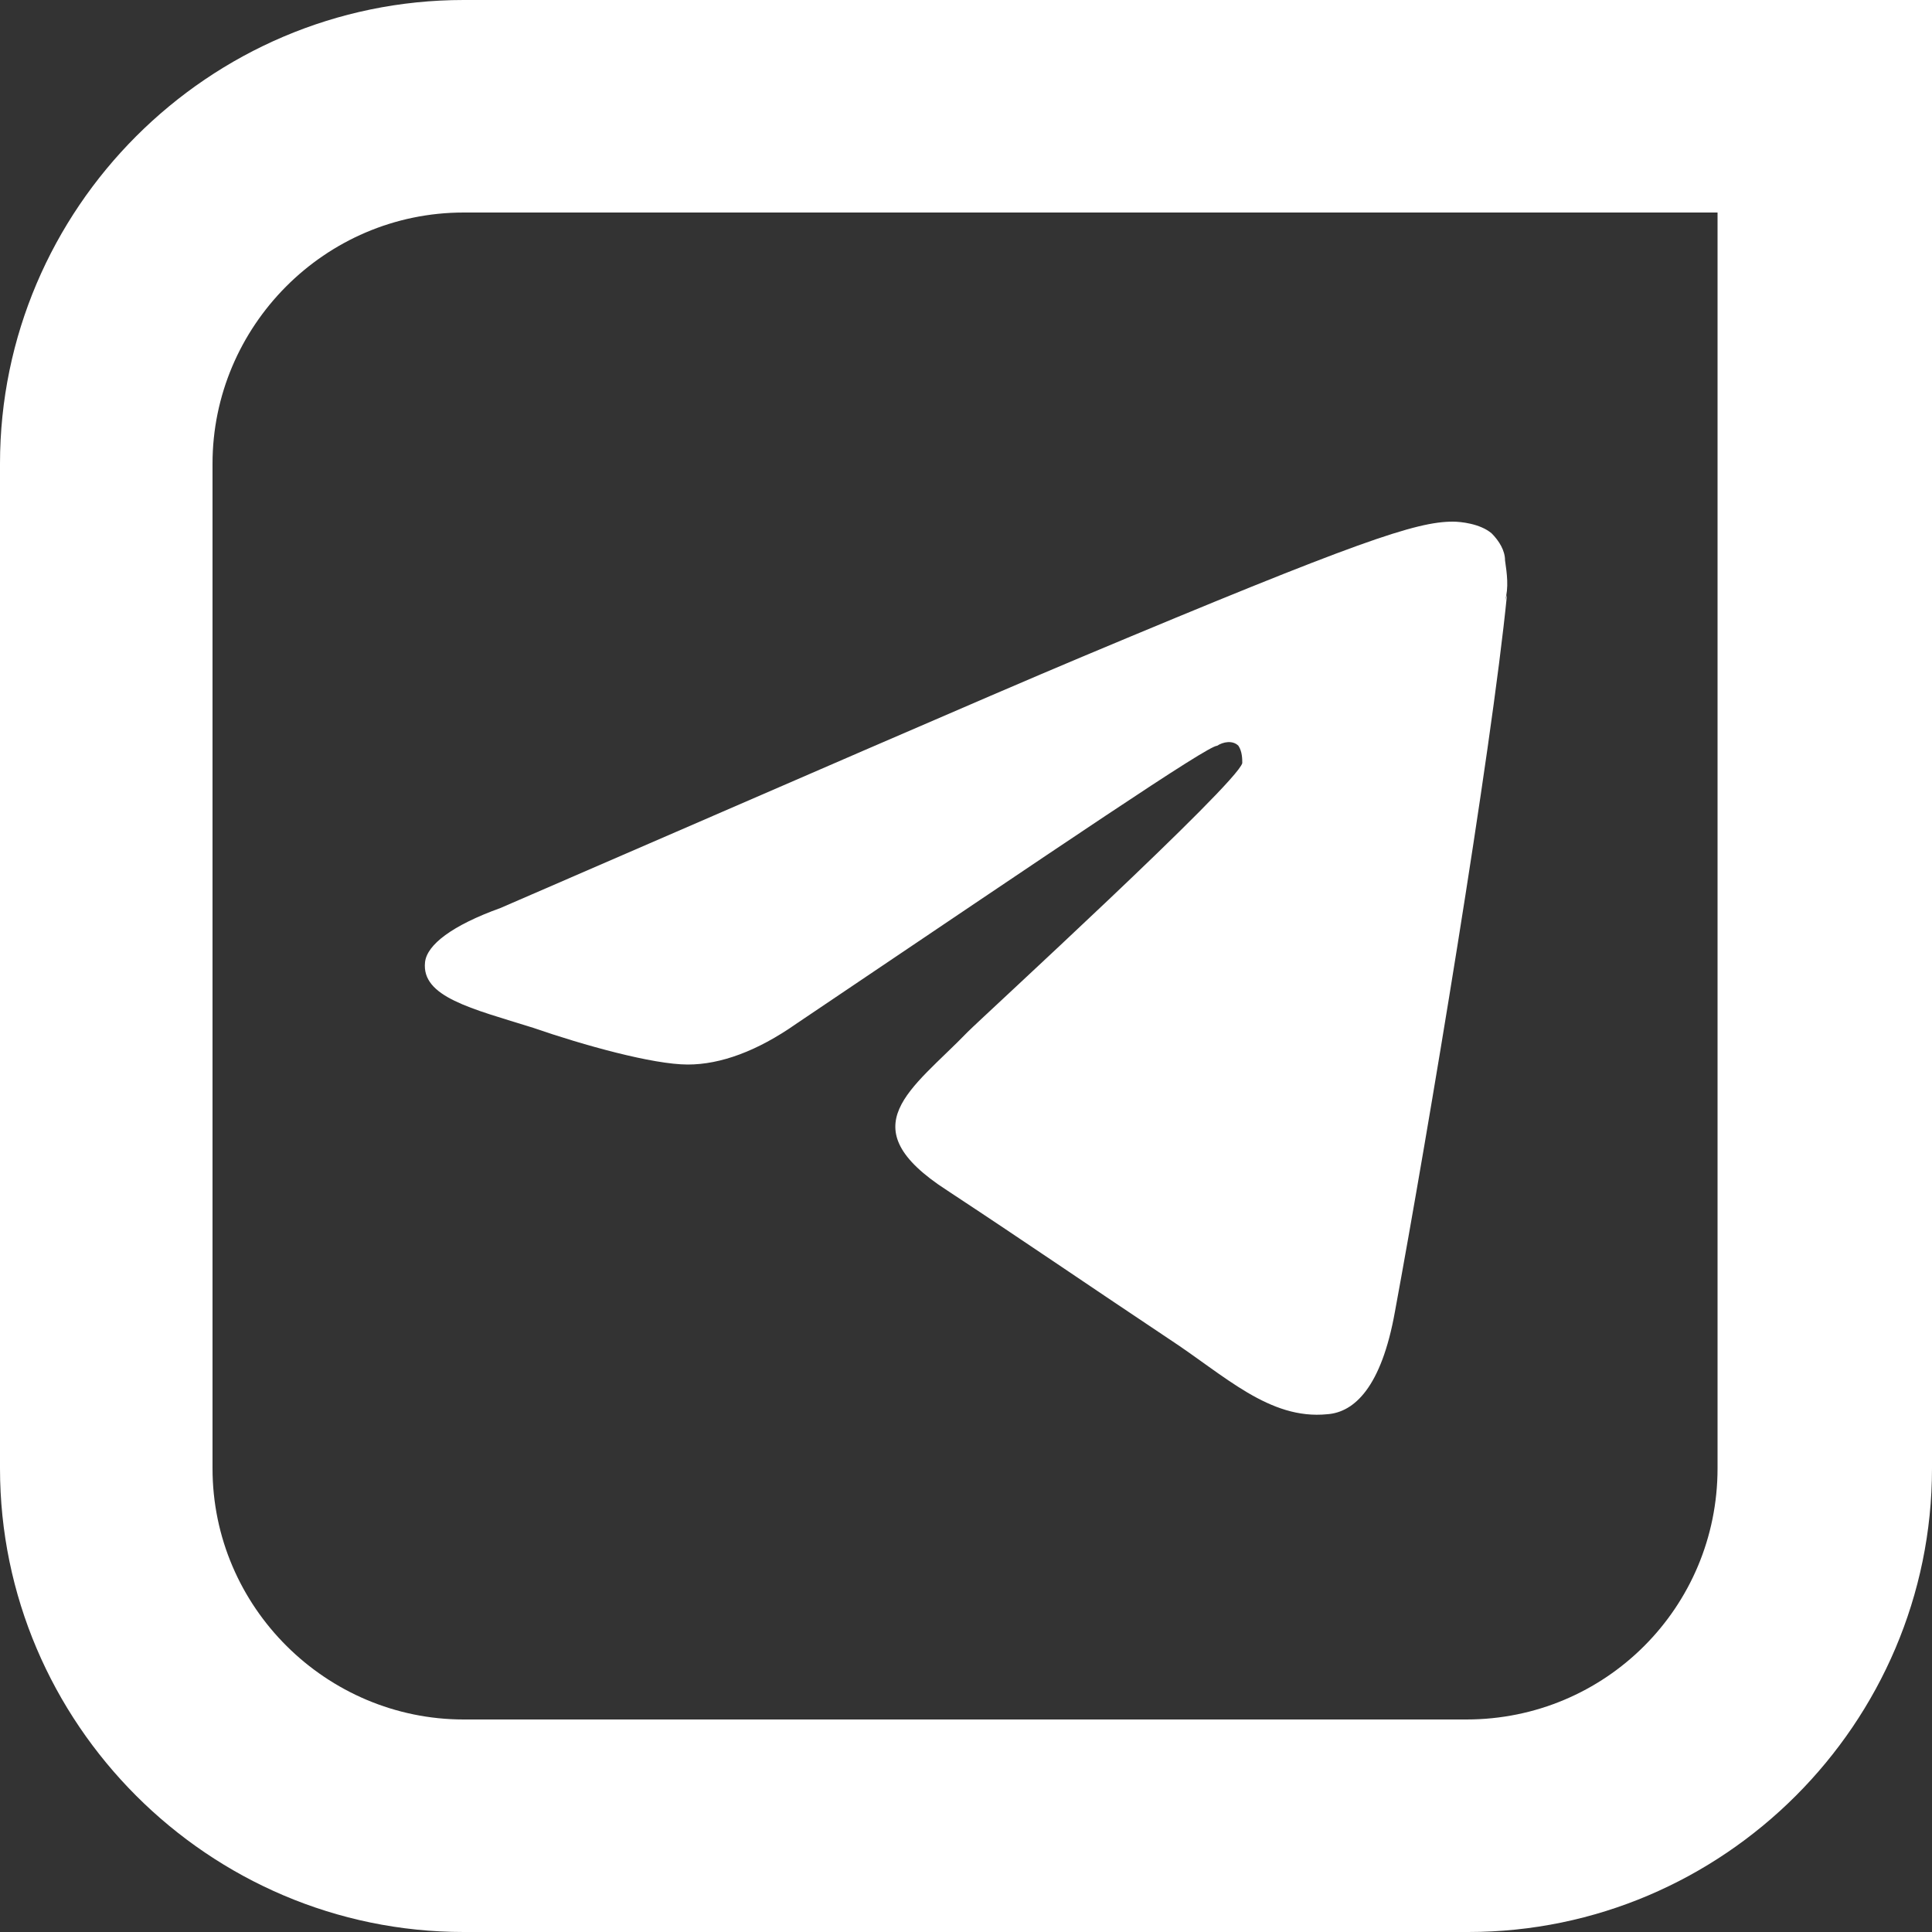
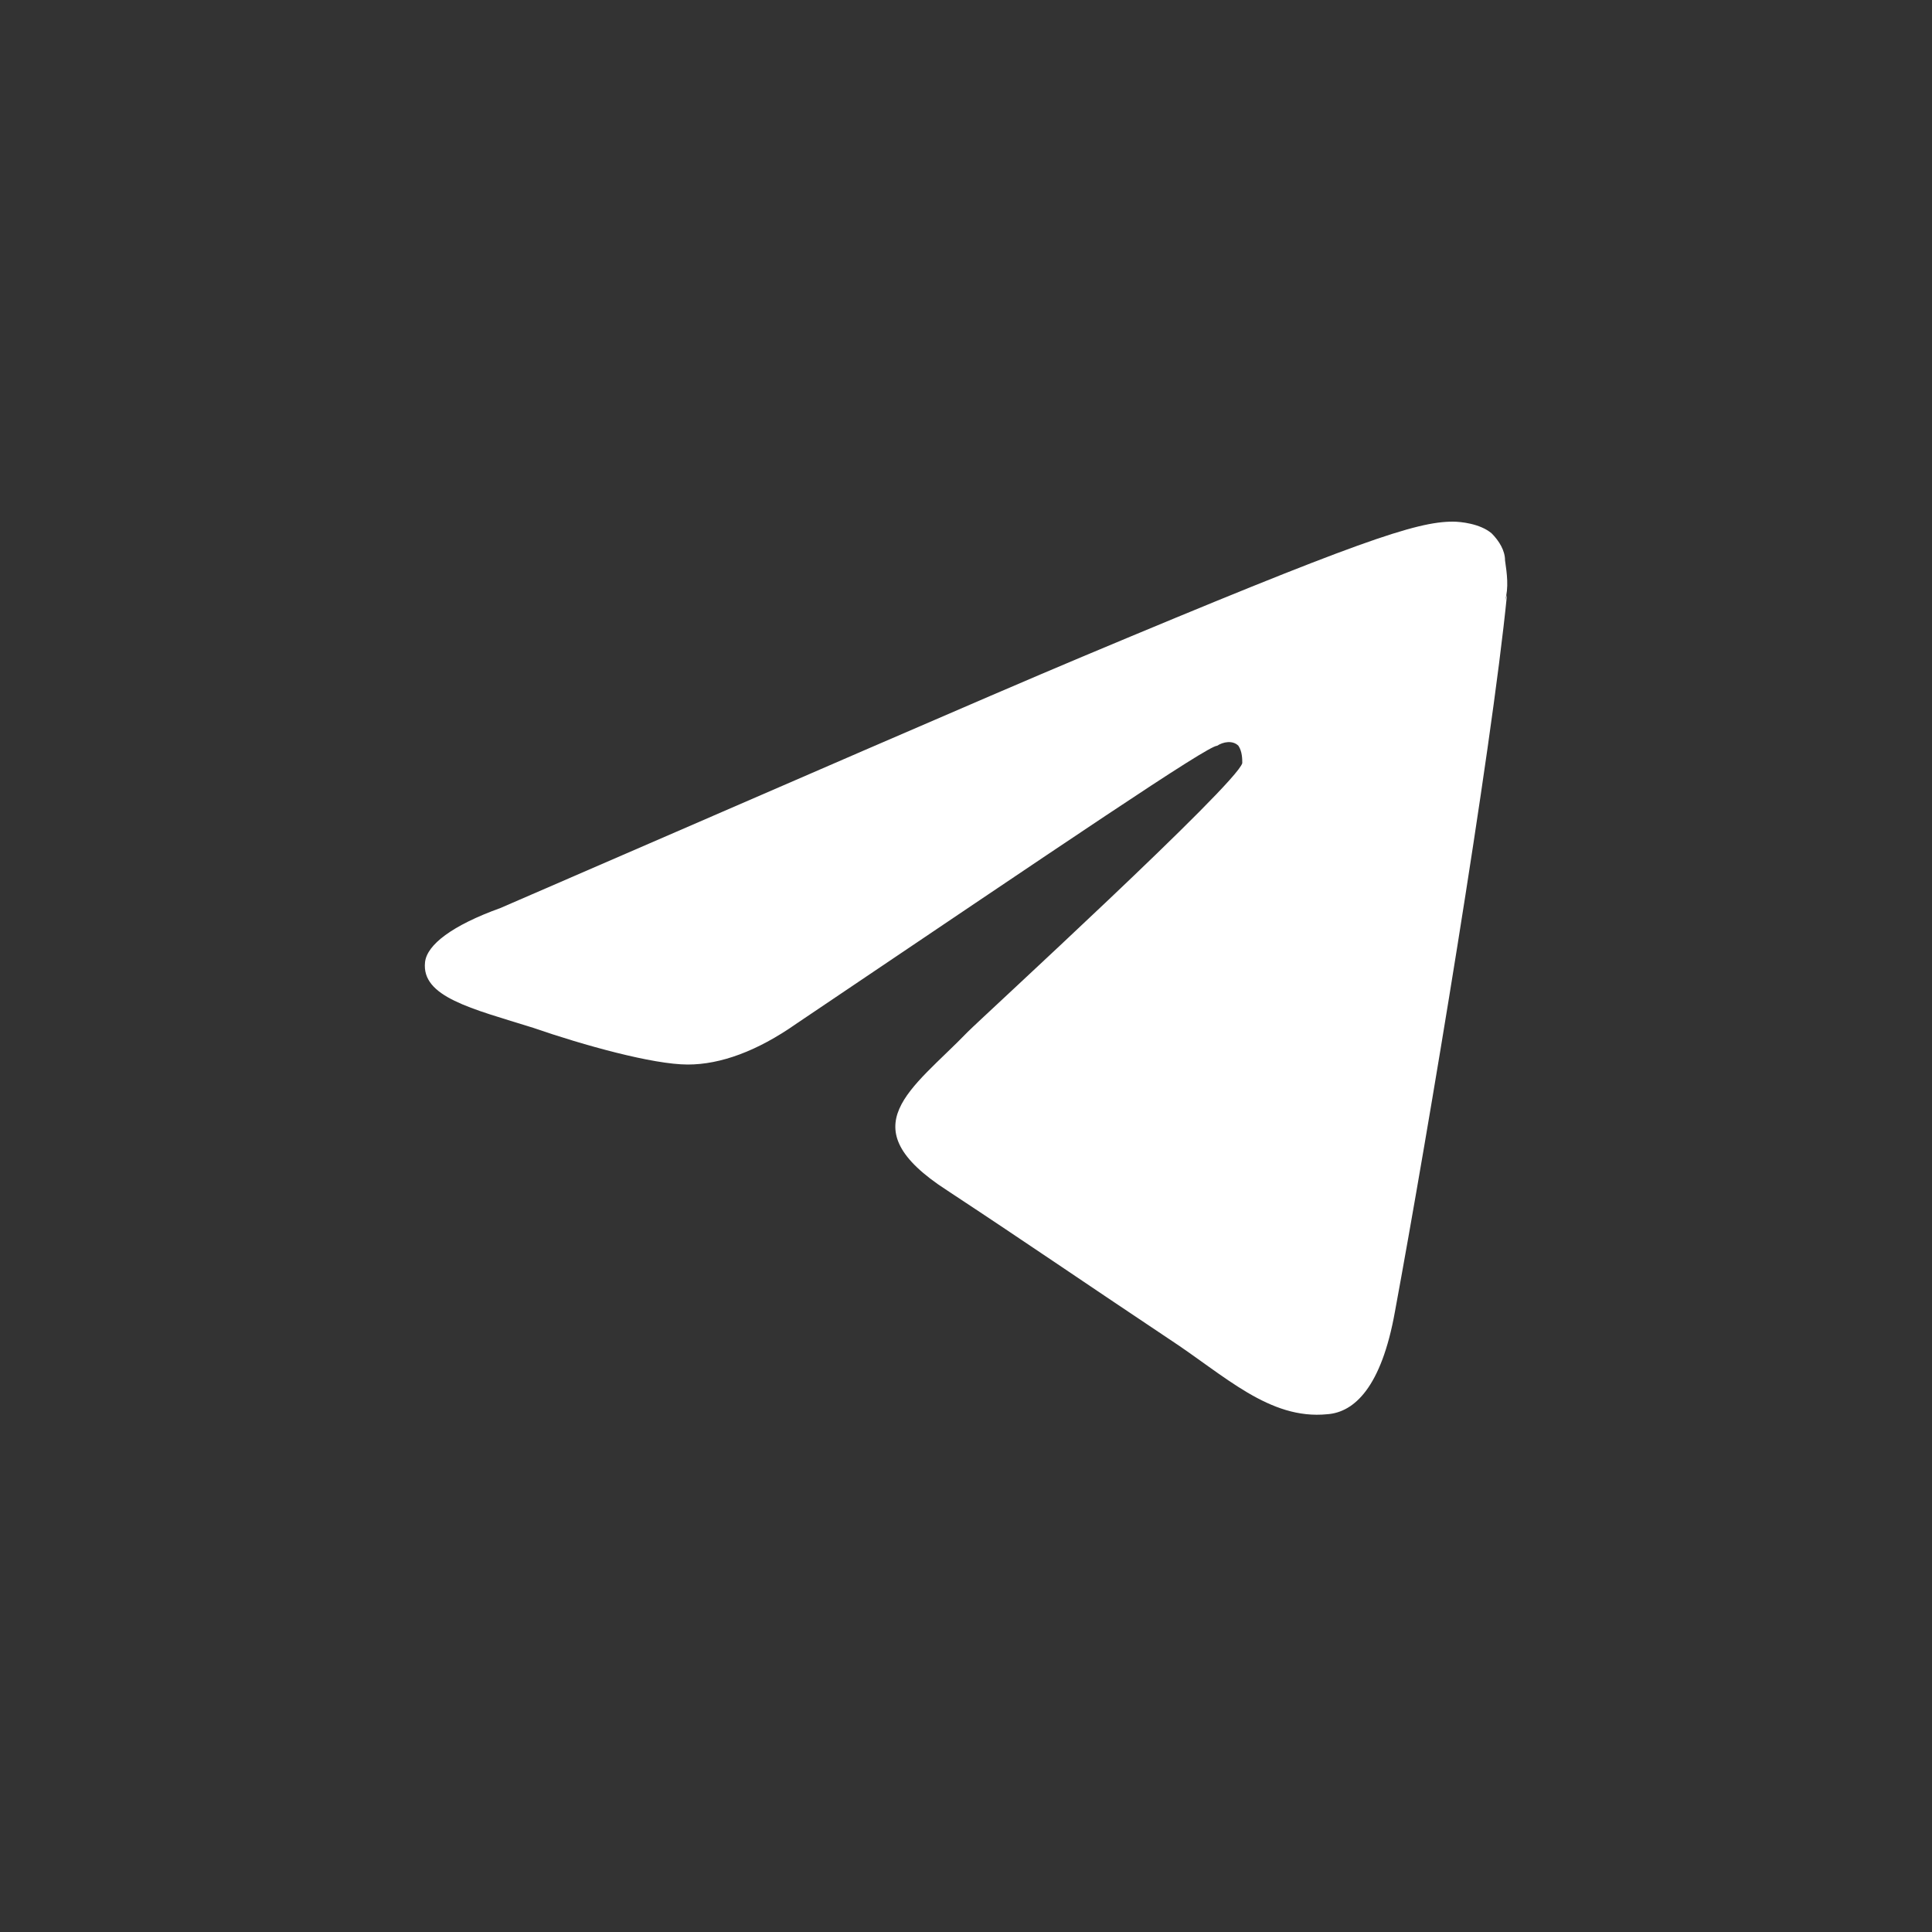
<svg xmlns="http://www.w3.org/2000/svg" version="1.1" viewBox="0 0 100 100">
  <rect x="0" y="0" width="100" height="100" fill="#333333" stroke="none" />
  <defs>
    <style>
      .cls-1 {
        fill: #fff;
      }
    </style>
  </defs>
  <g>
    <g id="_Слой_2">
      <g id="_Слой_1-2">
        <g>
-           <path class="cls-1" d="M24,0C10.8,0,0,10.8,0,24v52c0,13.2,10.8,24,24,24h52c13.2,0,24-10.8,24-24V0H24ZM88.9,76c0,7.2-5.8,13-13,13H24c-7.1,0-13-5.8-13-13V24c0-7.1,5.8-13,13-13h64.9v64.9h0Z" />
          <path class="cls-1" d="M78,30.8c-.8,8.1-4.1,27.9-5.8,37.1-.7,3.9-2.1,5.2-3.5,5.3-3,.3-5.3-2-8.2-3.9-4.5-3-7.1-4.8-11.5-7.7-5.1-3.3-1.8-5.2,1.1-8.2.8-.8,13.9-12.8,14.2-13.9,0-.2,0-.6-.2-.9-.3-.3-.8-.2-1.1,0-.5,0-7.7,4.9-21.8,14.4-2,1.4-3.9,2.1-5.6,2.1-1.8,0-5.4-1-8-1.9-3.2-1-5.8-1.6-5.6-3.4.1-.9,1.4-1.9,3.9-2.8,15-6.5,25.1-10.9,30.1-13,14.3-6,17.3-7,19.2-7,.4,0,1.4.1,2,.6.4.4.7.9.7,1.4.1.7.2,1.4,0,2.1h0Z" />
        </g>
      </g>
    </g>
  </g>
</svg>